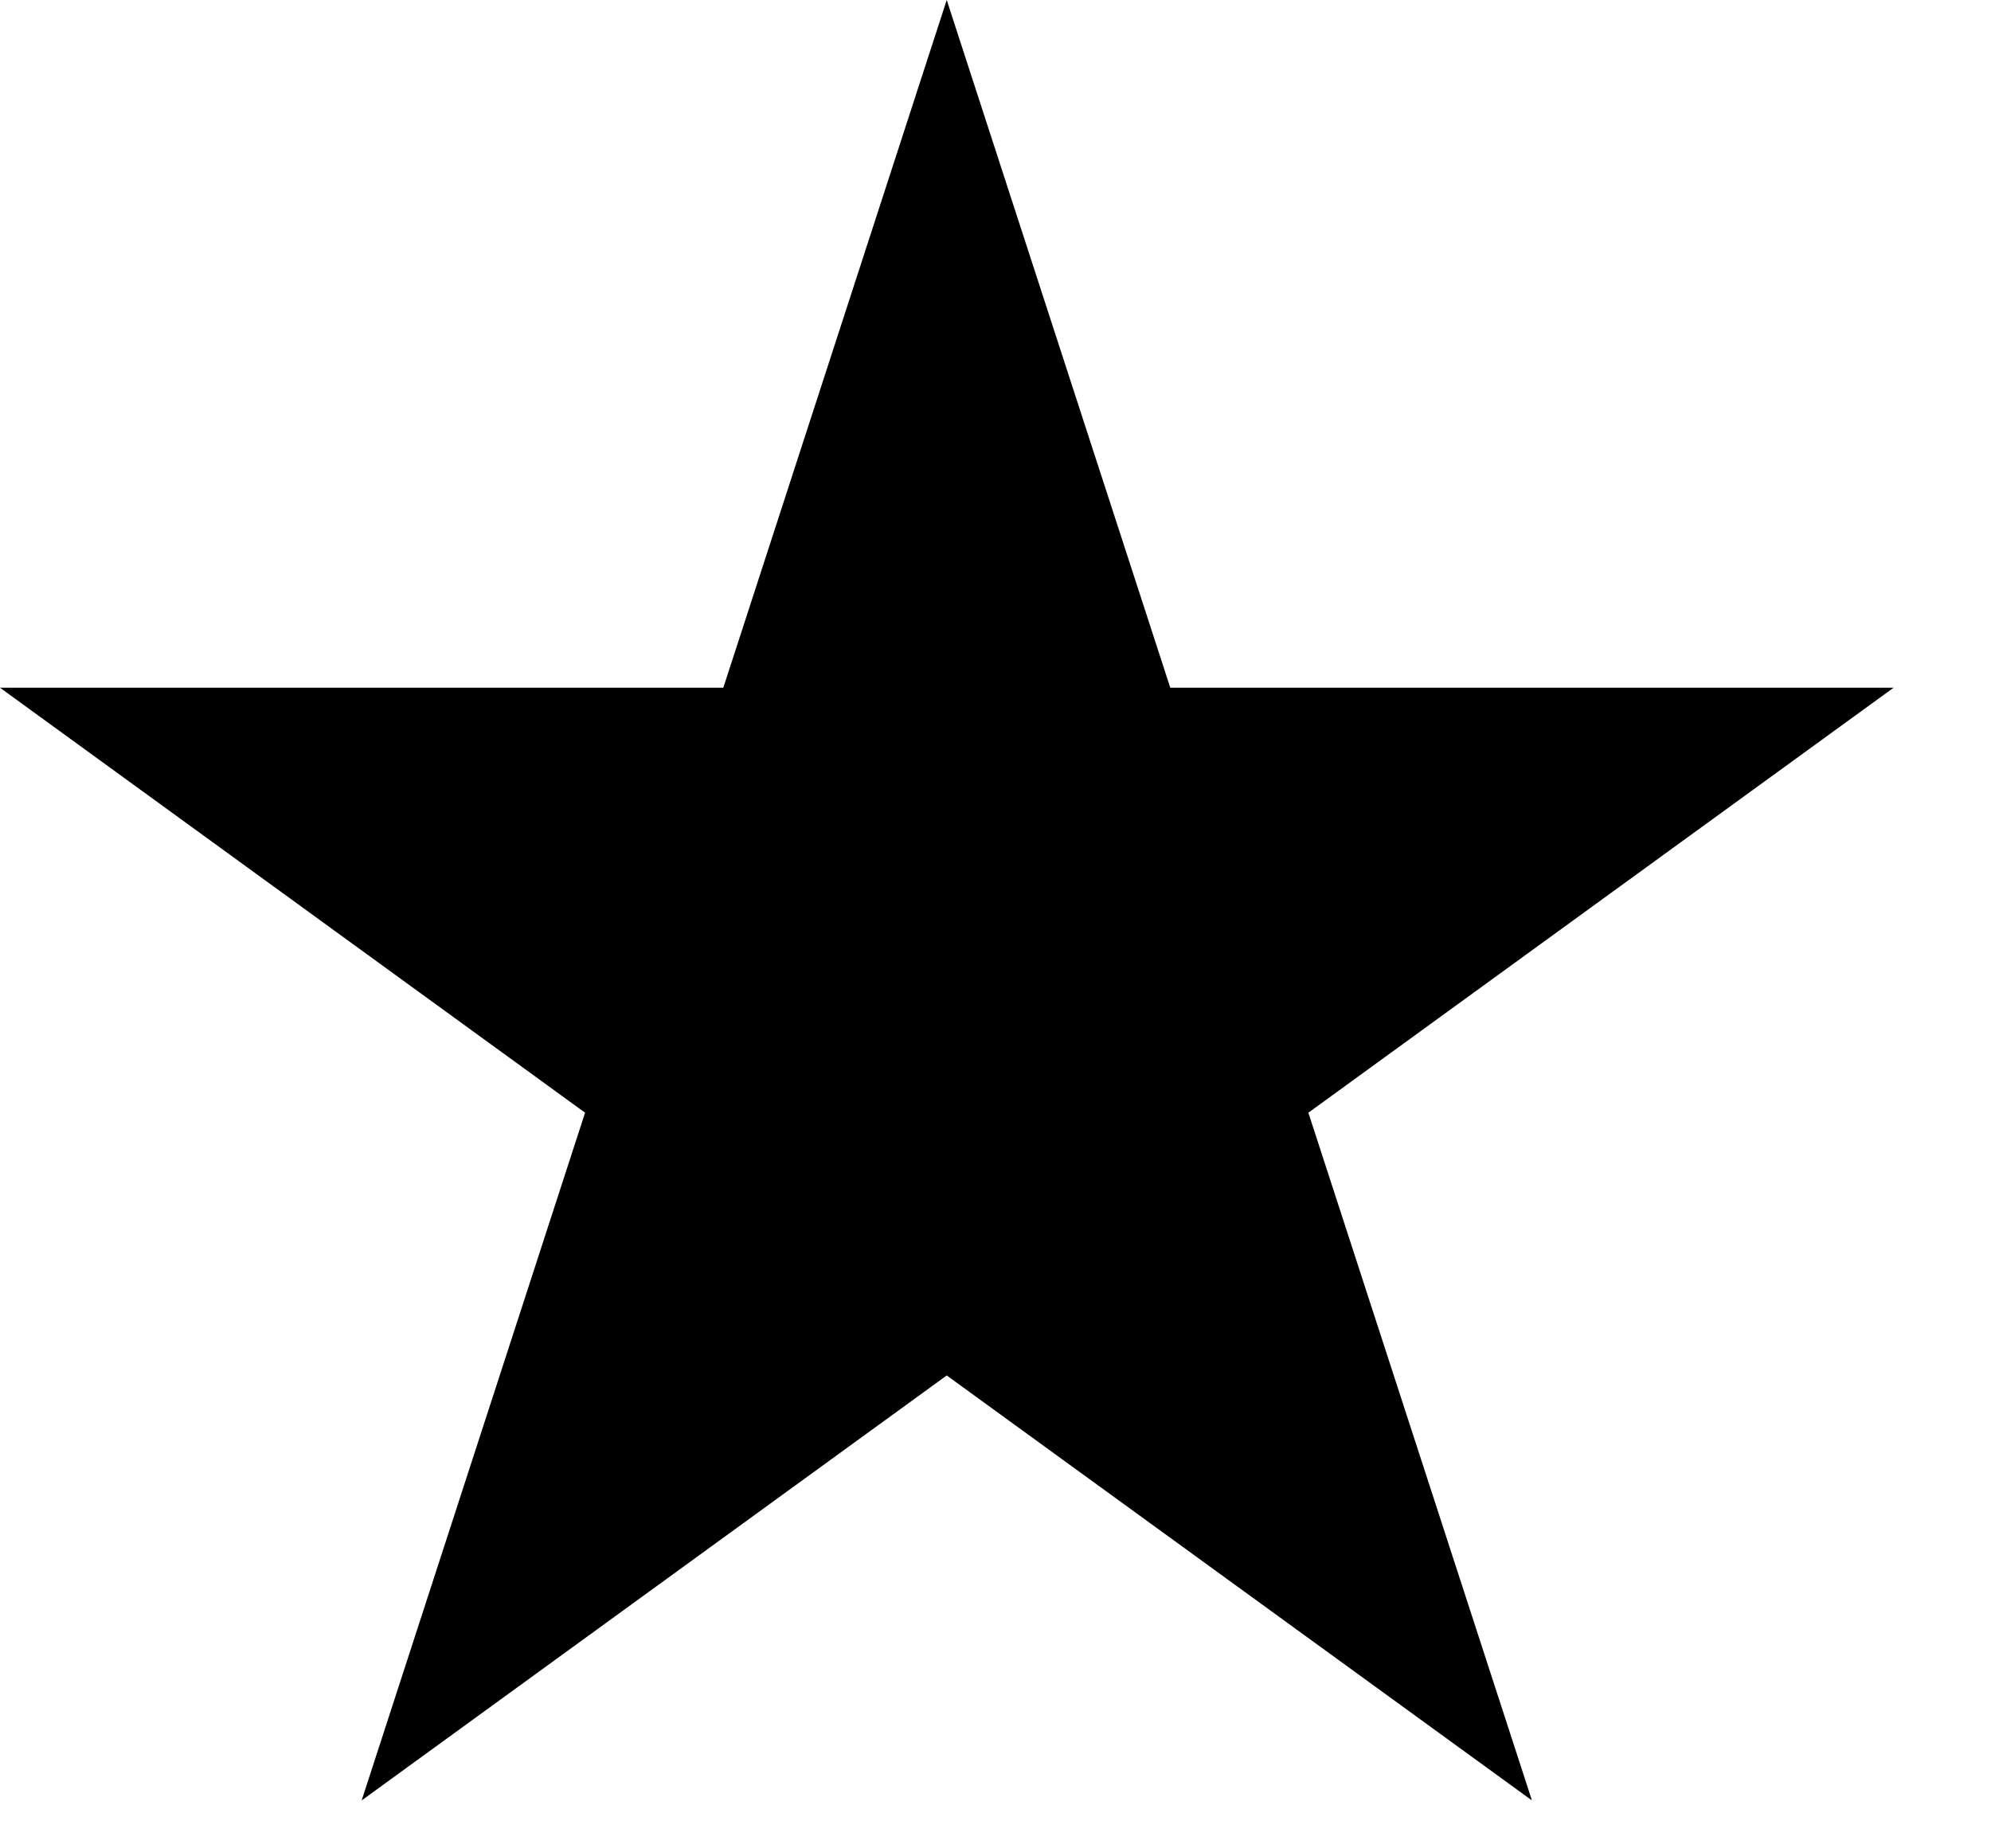
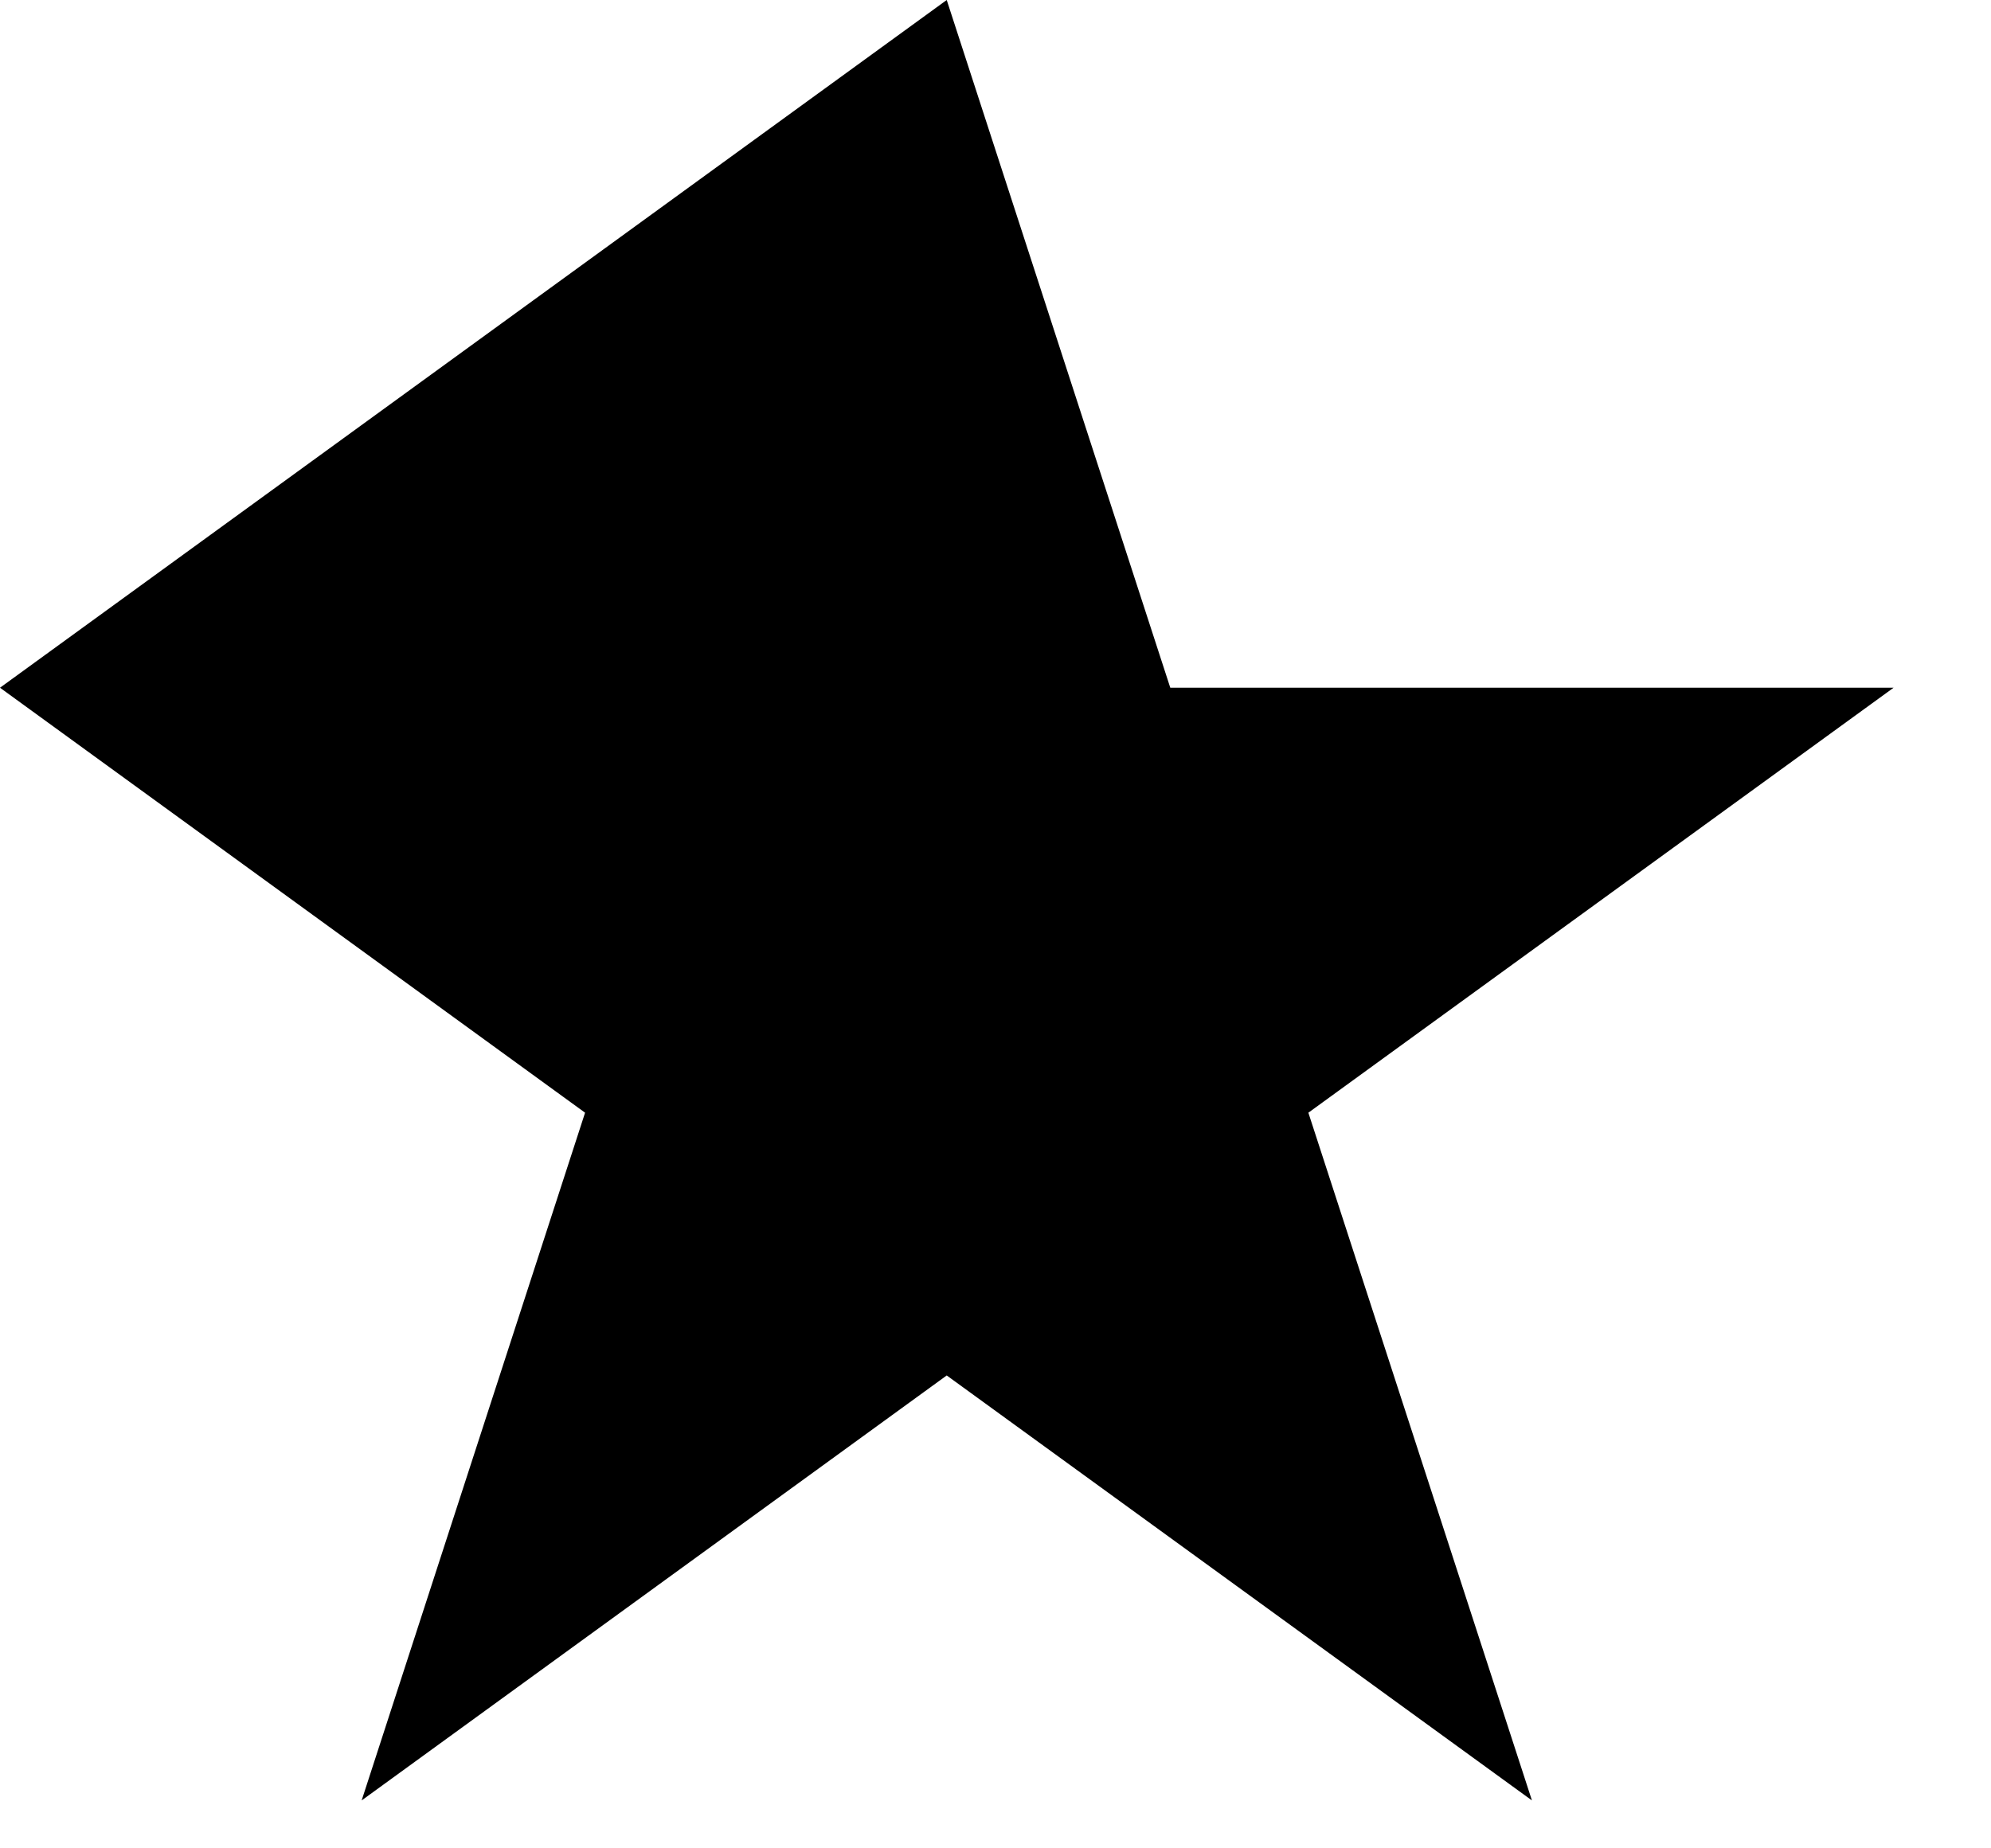
<svg xmlns="http://www.w3.org/2000/svg" width="14" height="13" viewBox="0 0 14 13" fill="none">
-   <path d="M6.657 0L8.229 4.837H13.315L9.2 7.826L10.772 12.663L6.657 9.674L2.543 12.663L4.114 7.826L-0 4.837H5.086L6.657 0Z" fill="black" />
+   <path d="M6.657 0L8.229 4.837H13.315L9.2 7.826L10.772 12.663L6.657 9.674L2.543 12.663L4.114 7.826L-0 4.837L6.657 0Z" fill="black" />
</svg>